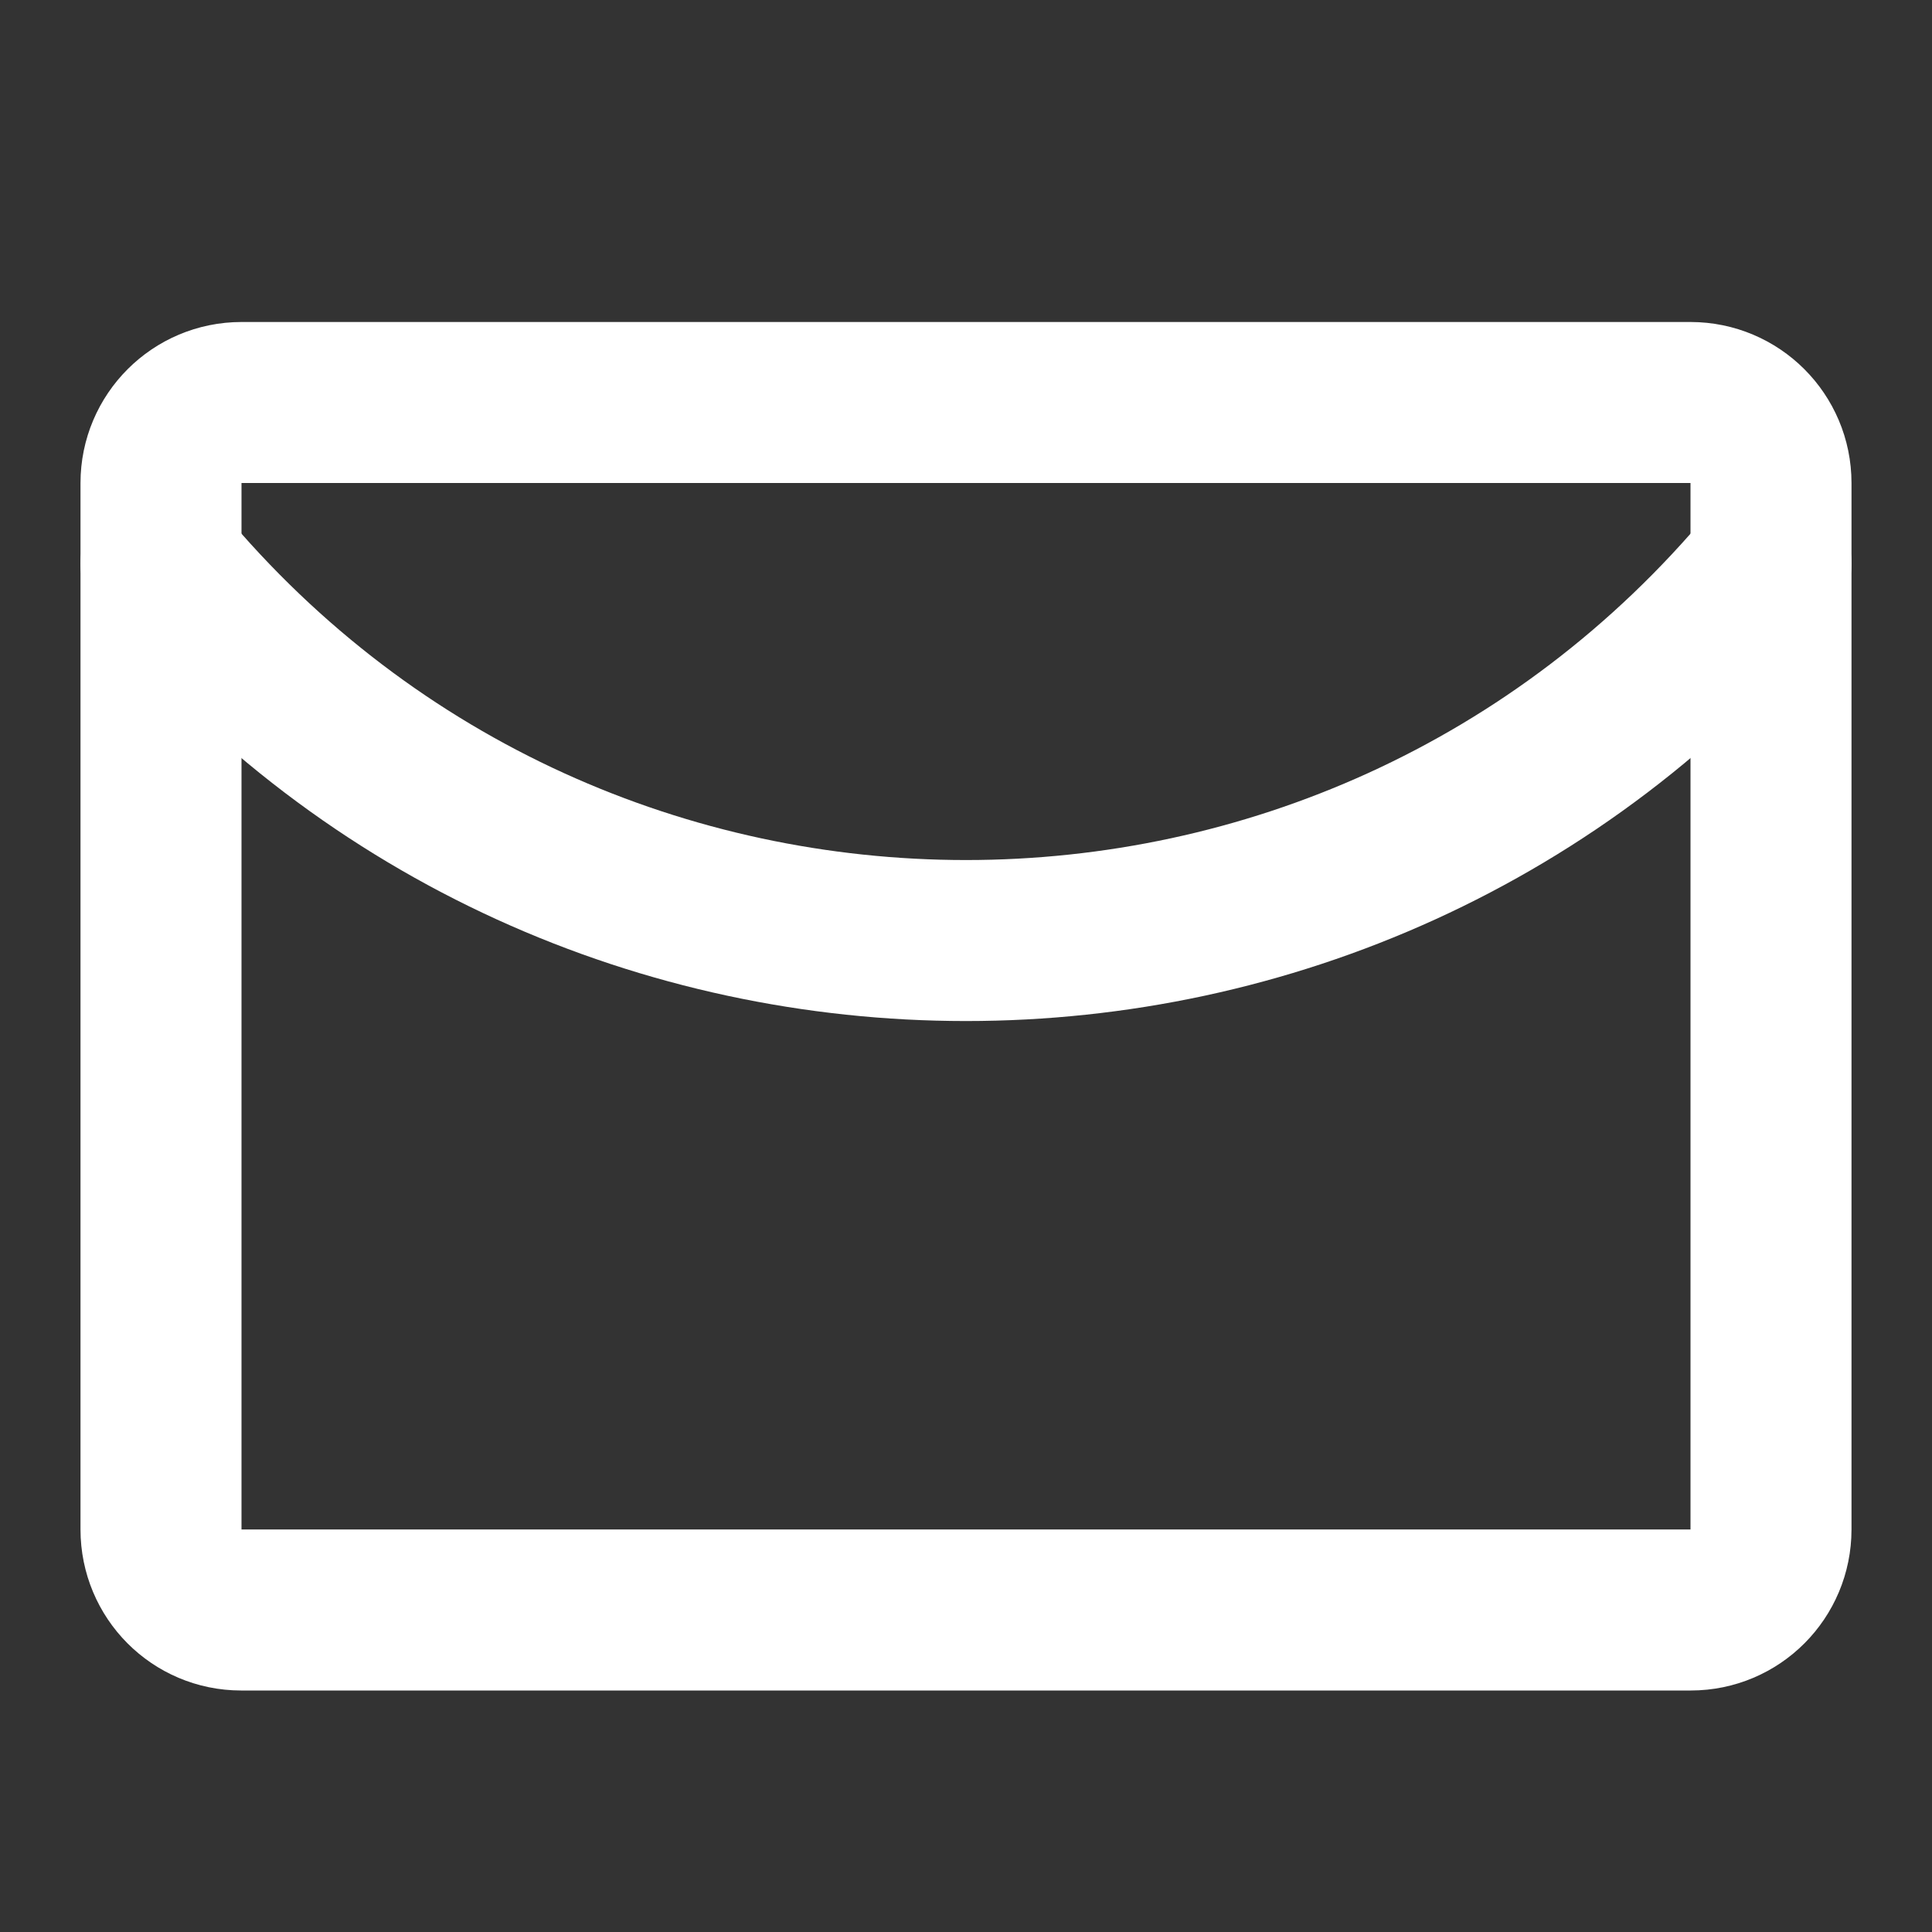
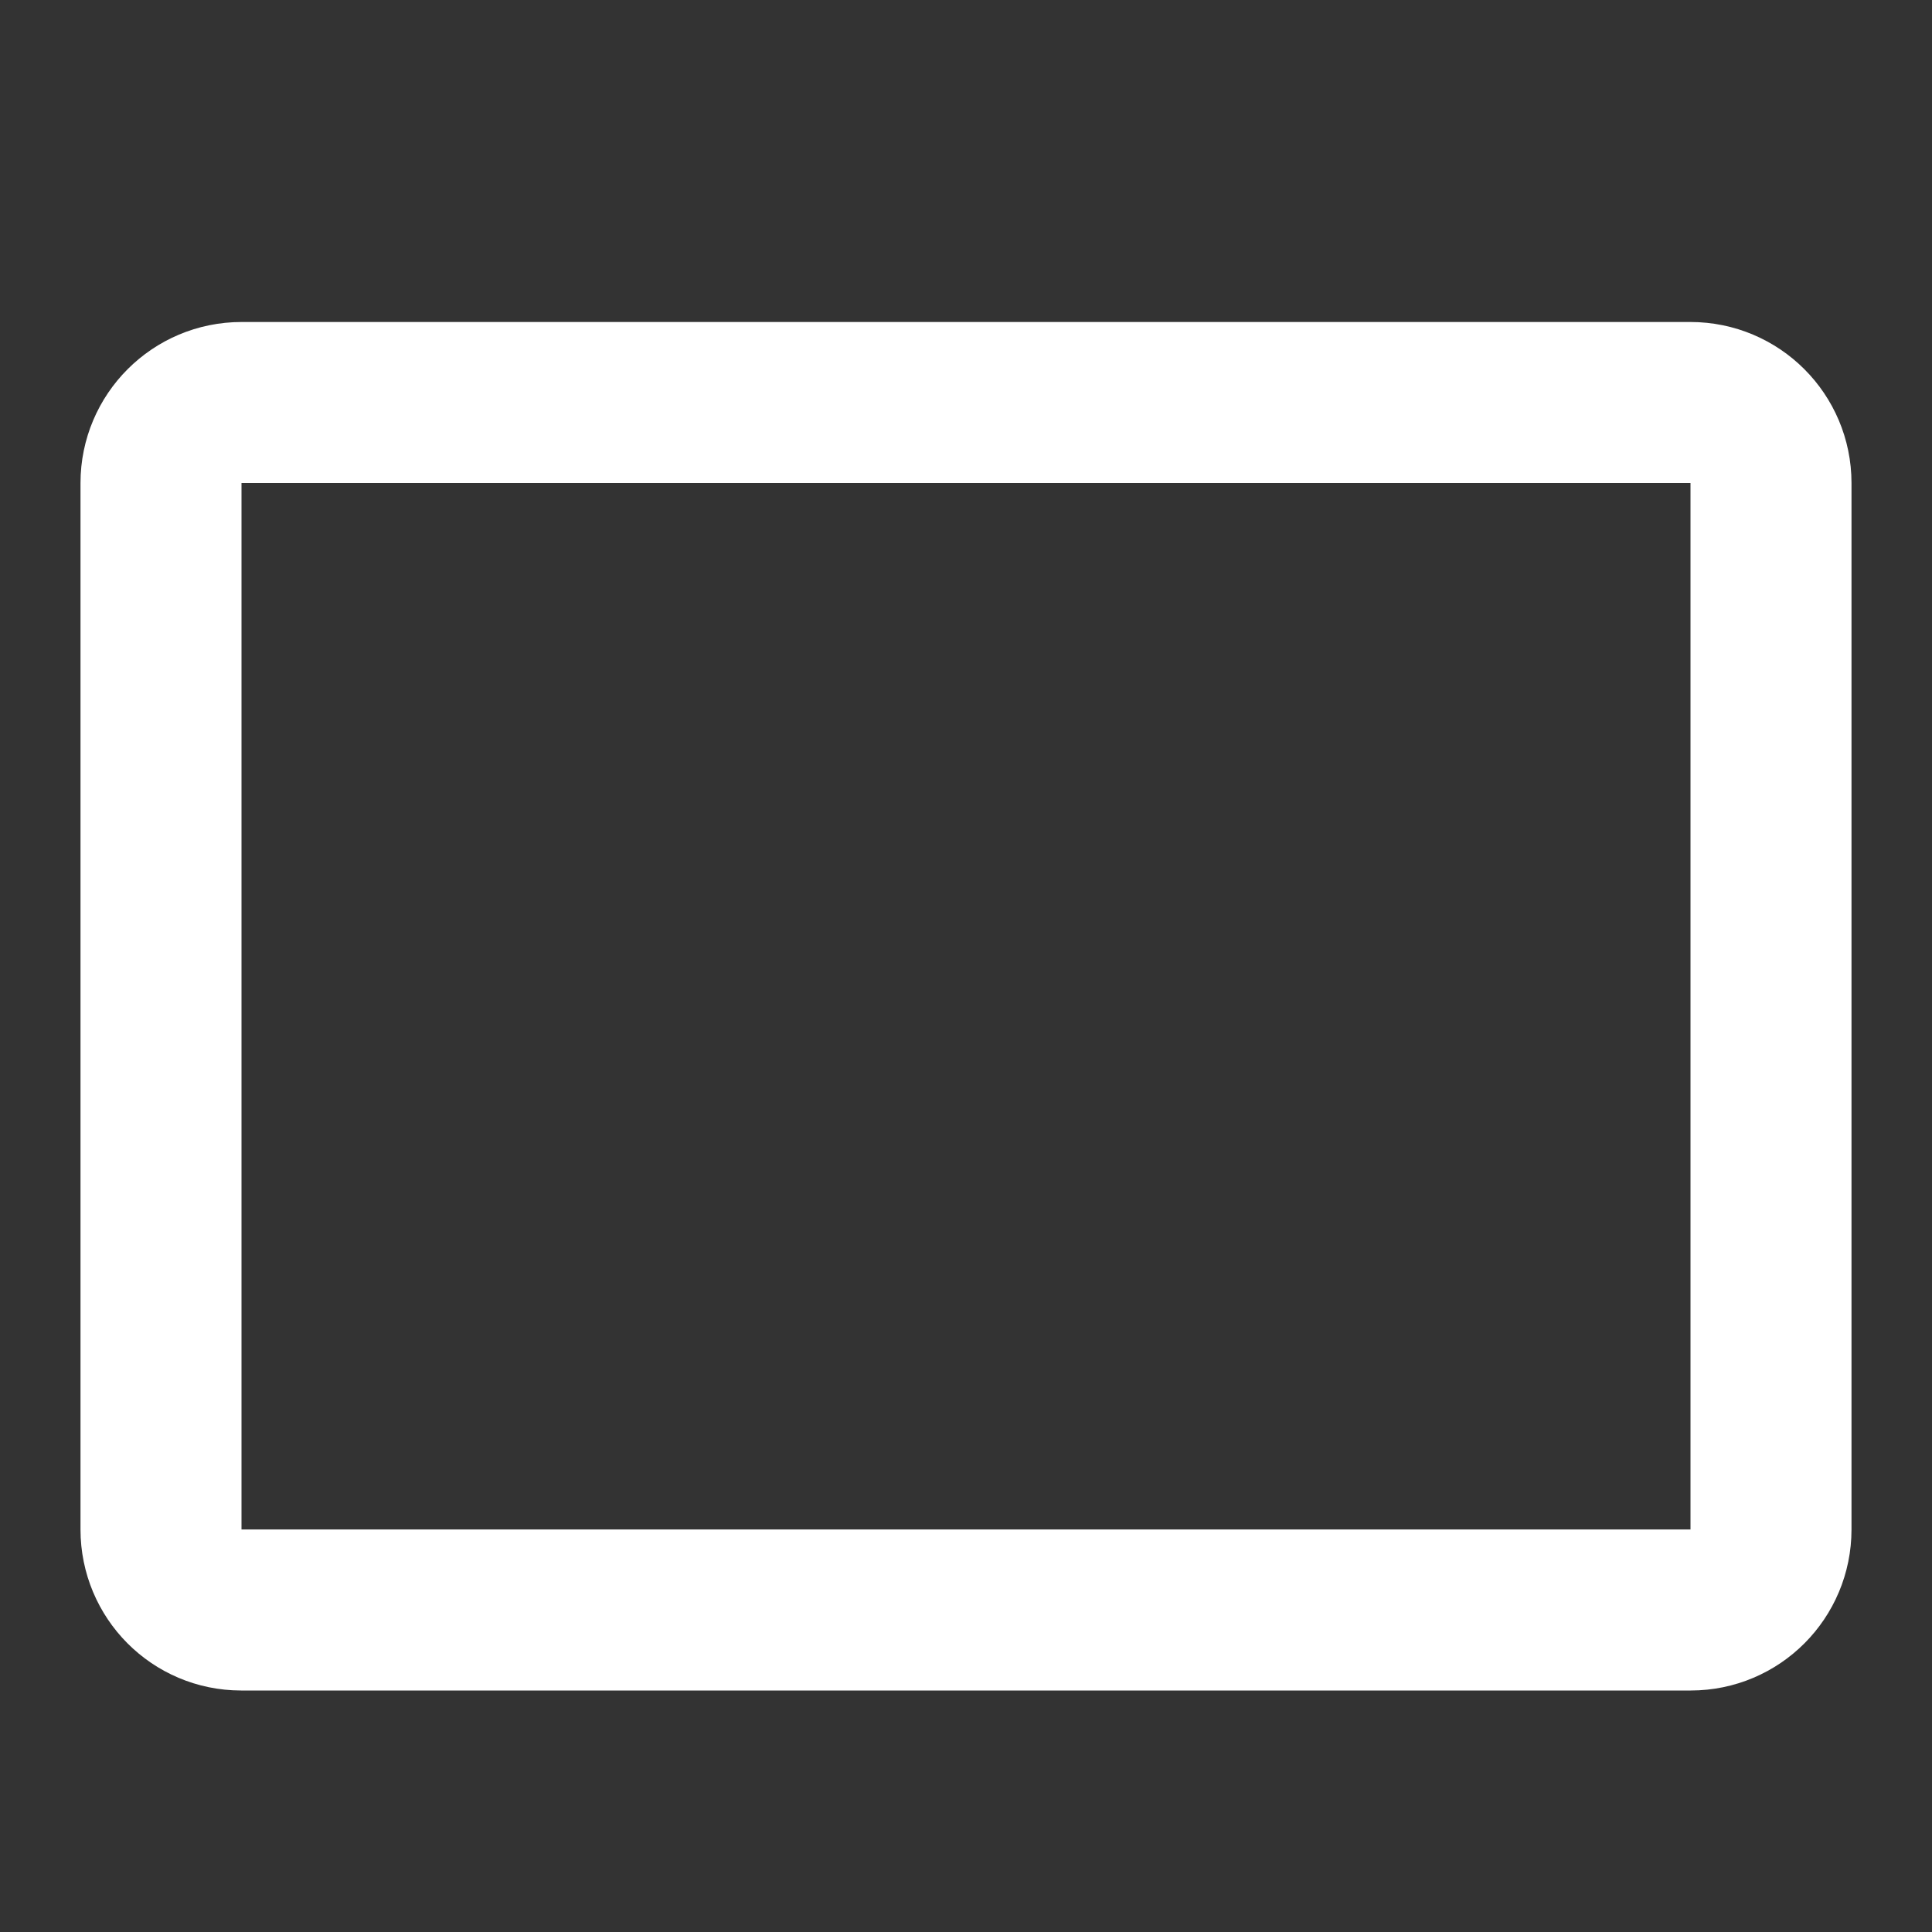
<svg xmlns="http://www.w3.org/2000/svg" aria-label="anker link" class="Footer_footer_aboutUs_all_icon__ke6AS h-[24px] w-[24px]" viewBox="0 0 24 24" fill="none">
  <rect x="0" y="0" width="24" height="24" fill="#333333" stroke="none" />
  <path d="M21.003 20C21.555 20 22 19.552 22 19V6C22 5.448 21.552 5 21 5H12H3C2.448 5 2 5.448 2 6V12.5V19C2 19.552 2.444 20 2.996 20C6.242 20 16.557 20 21.003 20Z" stroke="white" stroke-width="2" stroke-linecap="round" stroke-linejoin="round" />
-   <path d="M2 7V7C7.204 13.245 16.796 13.245 22 7V7" stroke="white" stroke-width="2" stroke-linecap="round" stroke-linejoin="round" />
</svg>